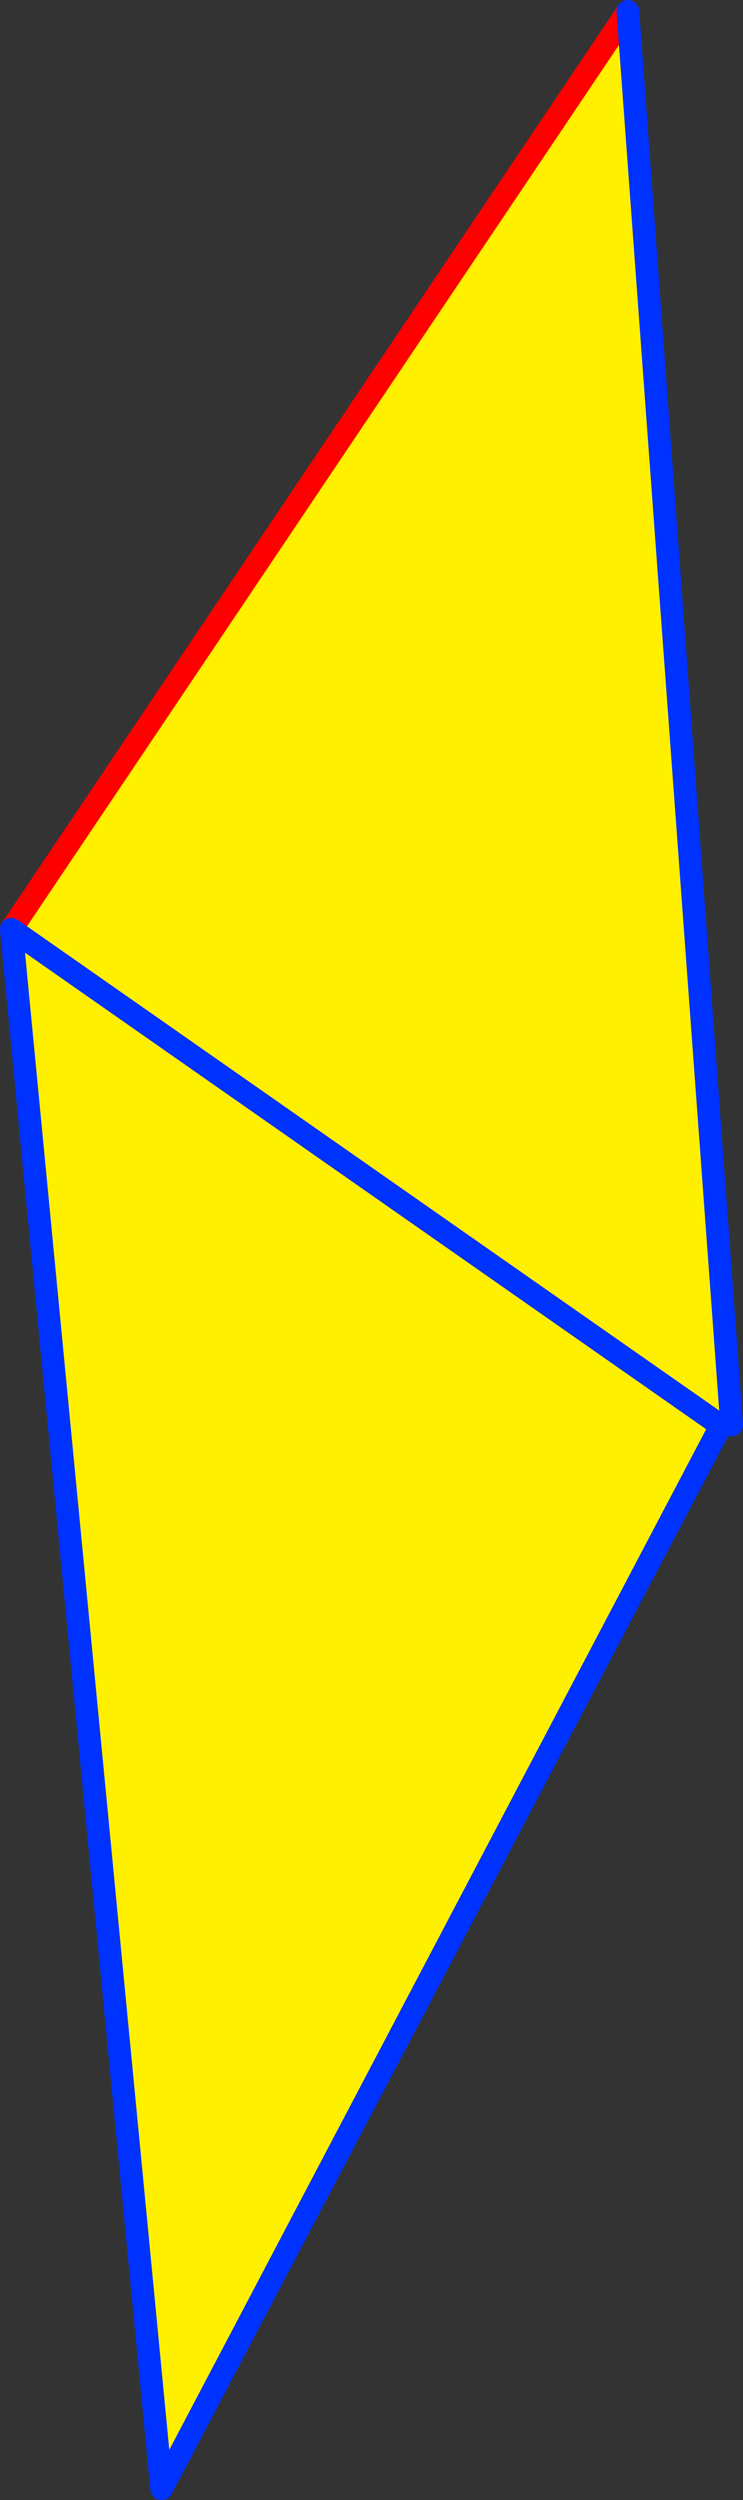
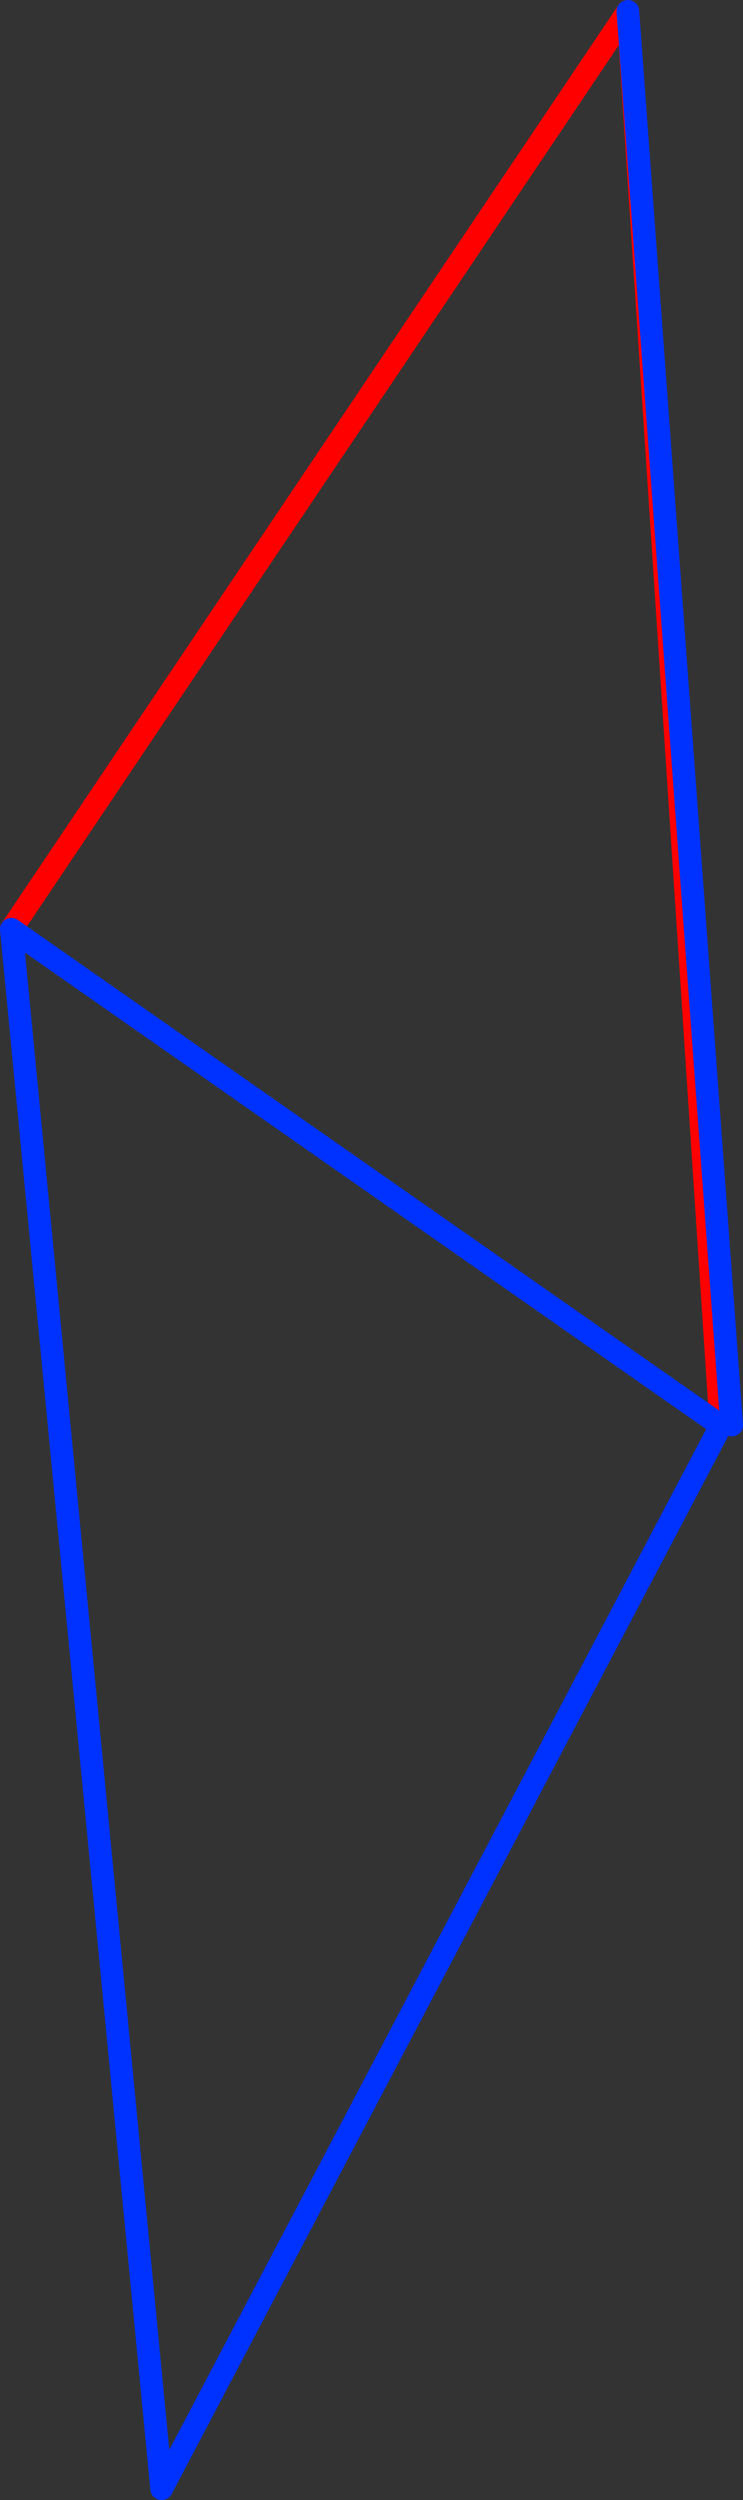
<svg xmlns="http://www.w3.org/2000/svg" height="220.35px" width="65.5px">
  <rect width="100%" height="100%" fill="#333333" stroke="none" />
  <g transform="matrix(1.0, 0.0, 0.0, 1.0, -240.55, -102.3)">
-     <path d="M241.55 184.2 L295.9 103.3 305.05 227.9 304.1 227.95 254.8 321.65 241.55 184.2 304.1 227.95 241.55 184.2" fill="#fff000" fill-rule="evenodd" stroke="none" />
-     <path d="M241.55 184.2 L295.9 103.3 M241.55 184.2 L304.1 227.95" fill="none" stroke="#ff0000" stroke-linecap="round" stroke-linejoin="round" stroke-width="2.0" />
+     <path d="M241.55 184.2 L295.9 103.3 L304.1 227.95" fill="none" stroke="#ff0000" stroke-linecap="round" stroke-linejoin="round" stroke-width="2.0" />
    <path d="M295.9 103.3 L305.05 227.9 M304.1 227.95 L254.8 321.65 241.55 184.2 Z" fill="none" stroke="#0032ff" stroke-linecap="round" stroke-linejoin="round" stroke-width="2.0" />
  </g>
</svg>